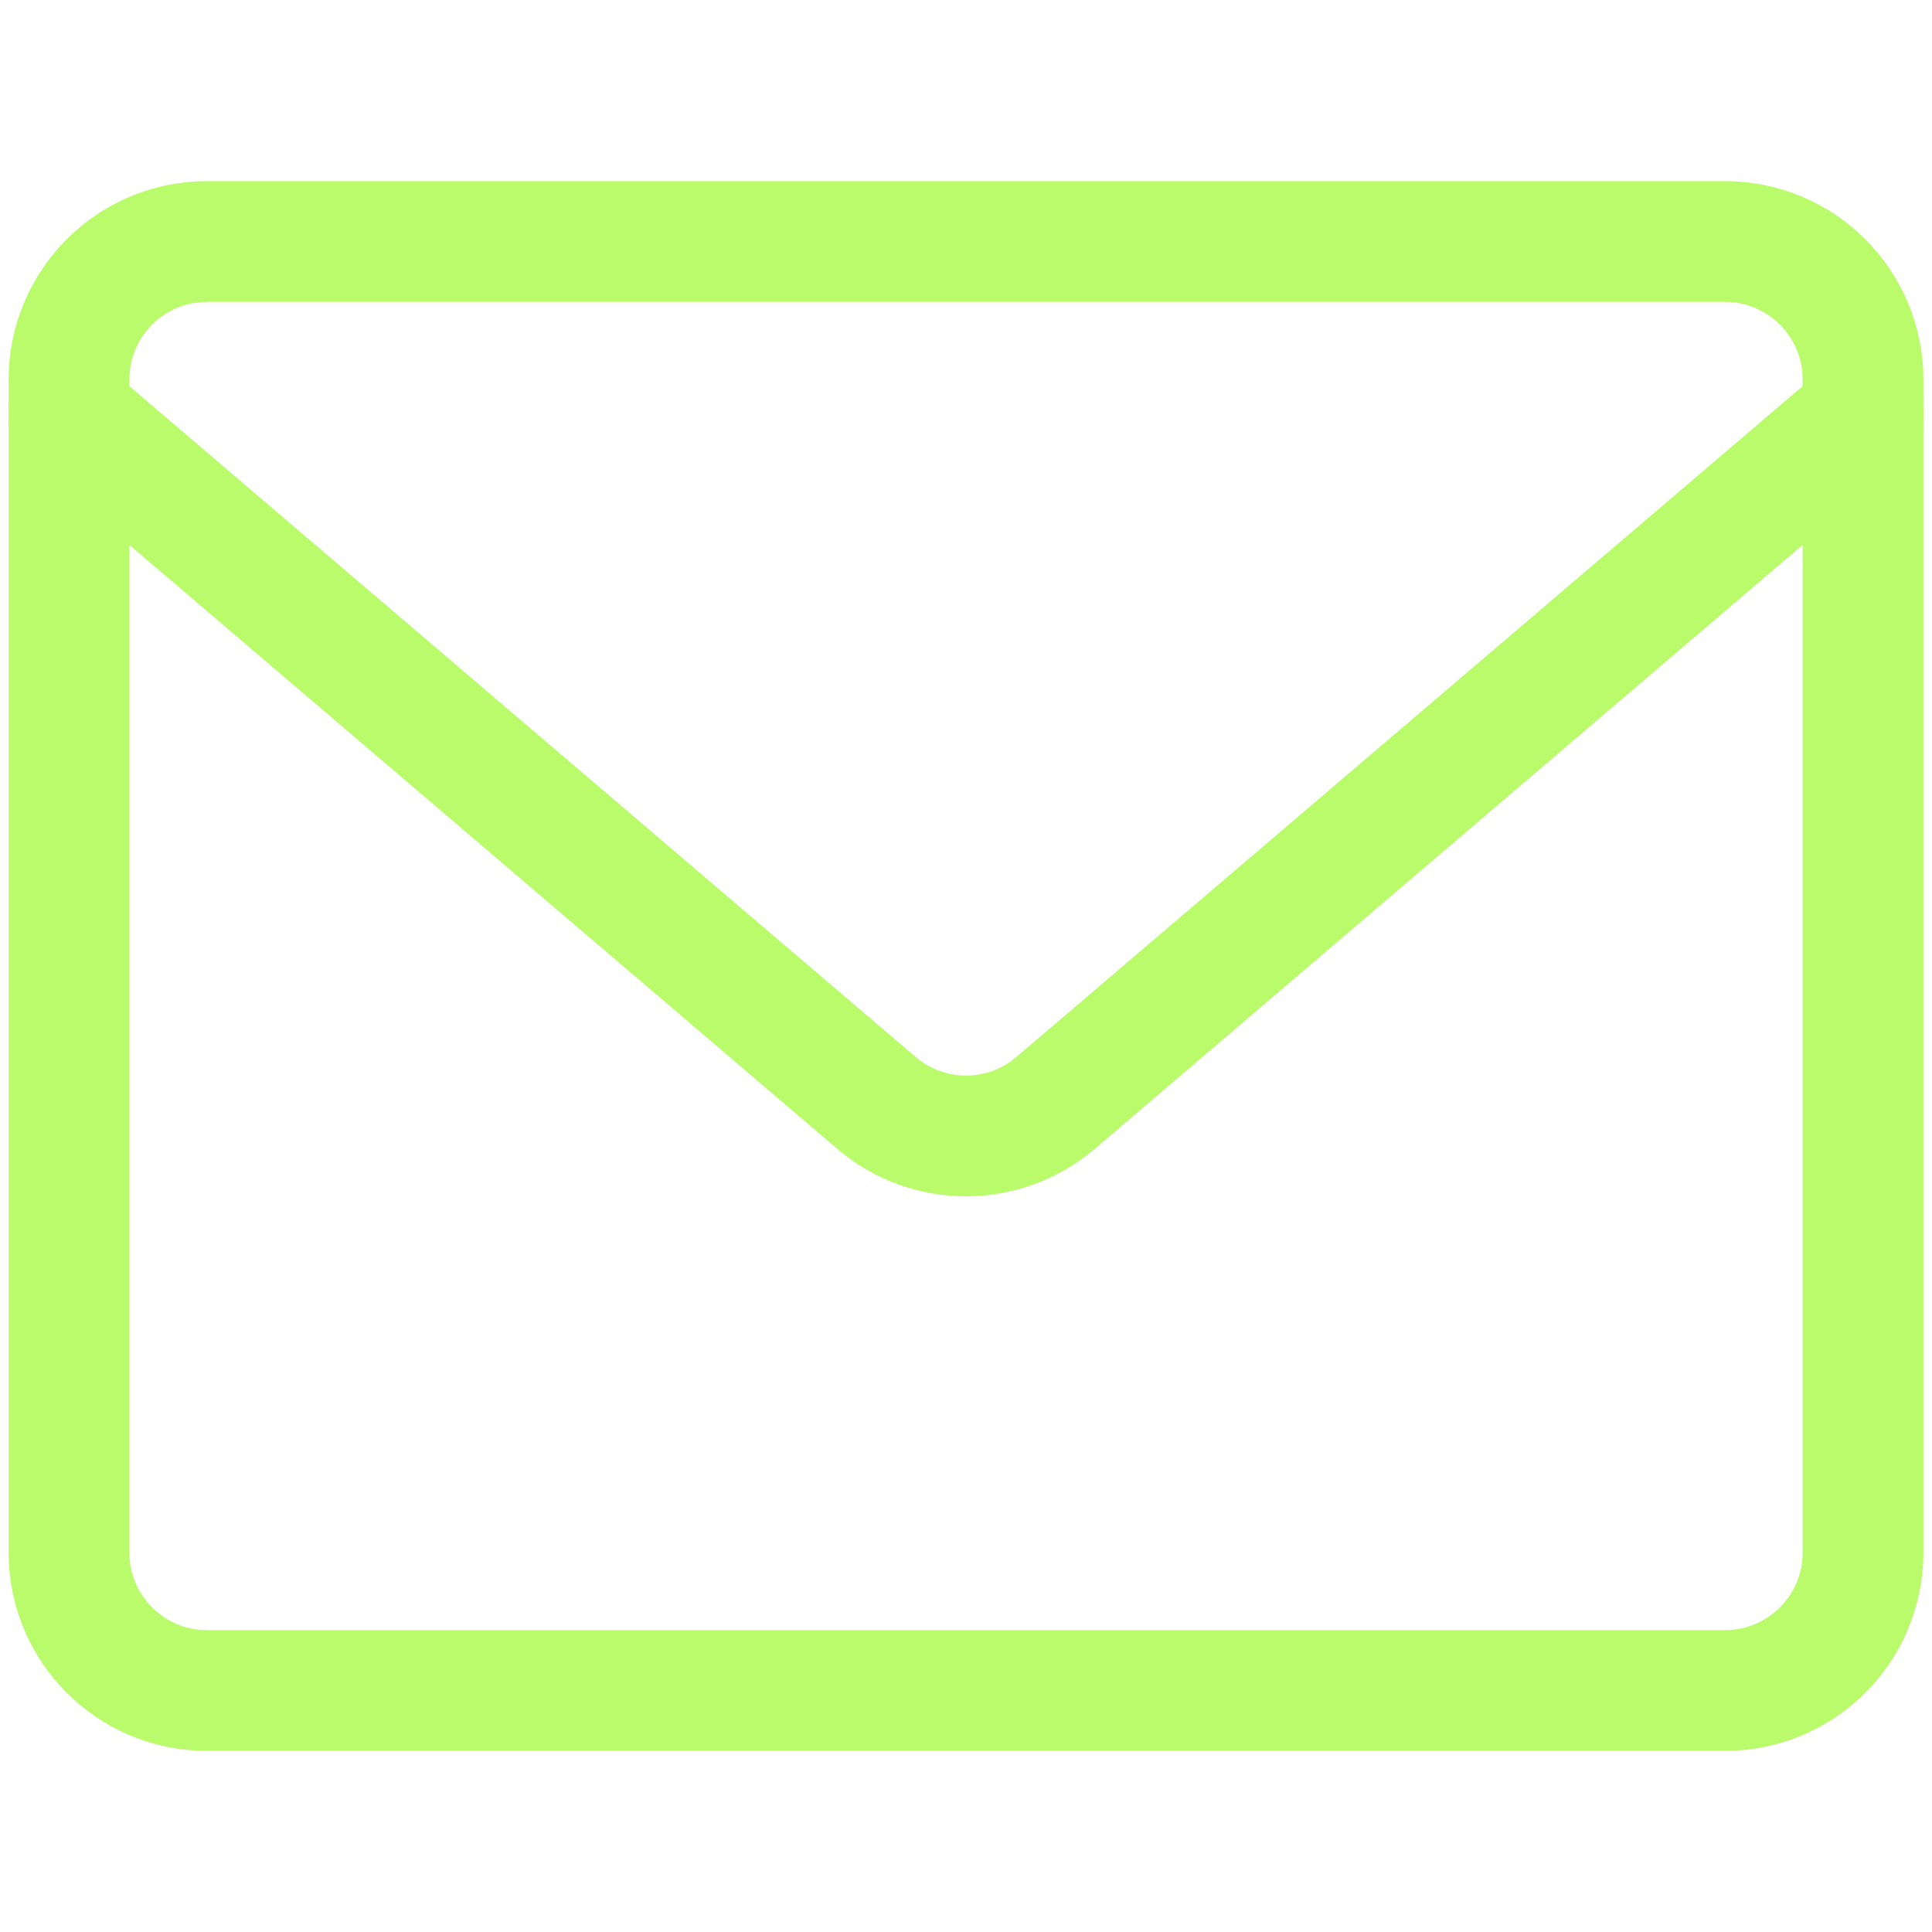
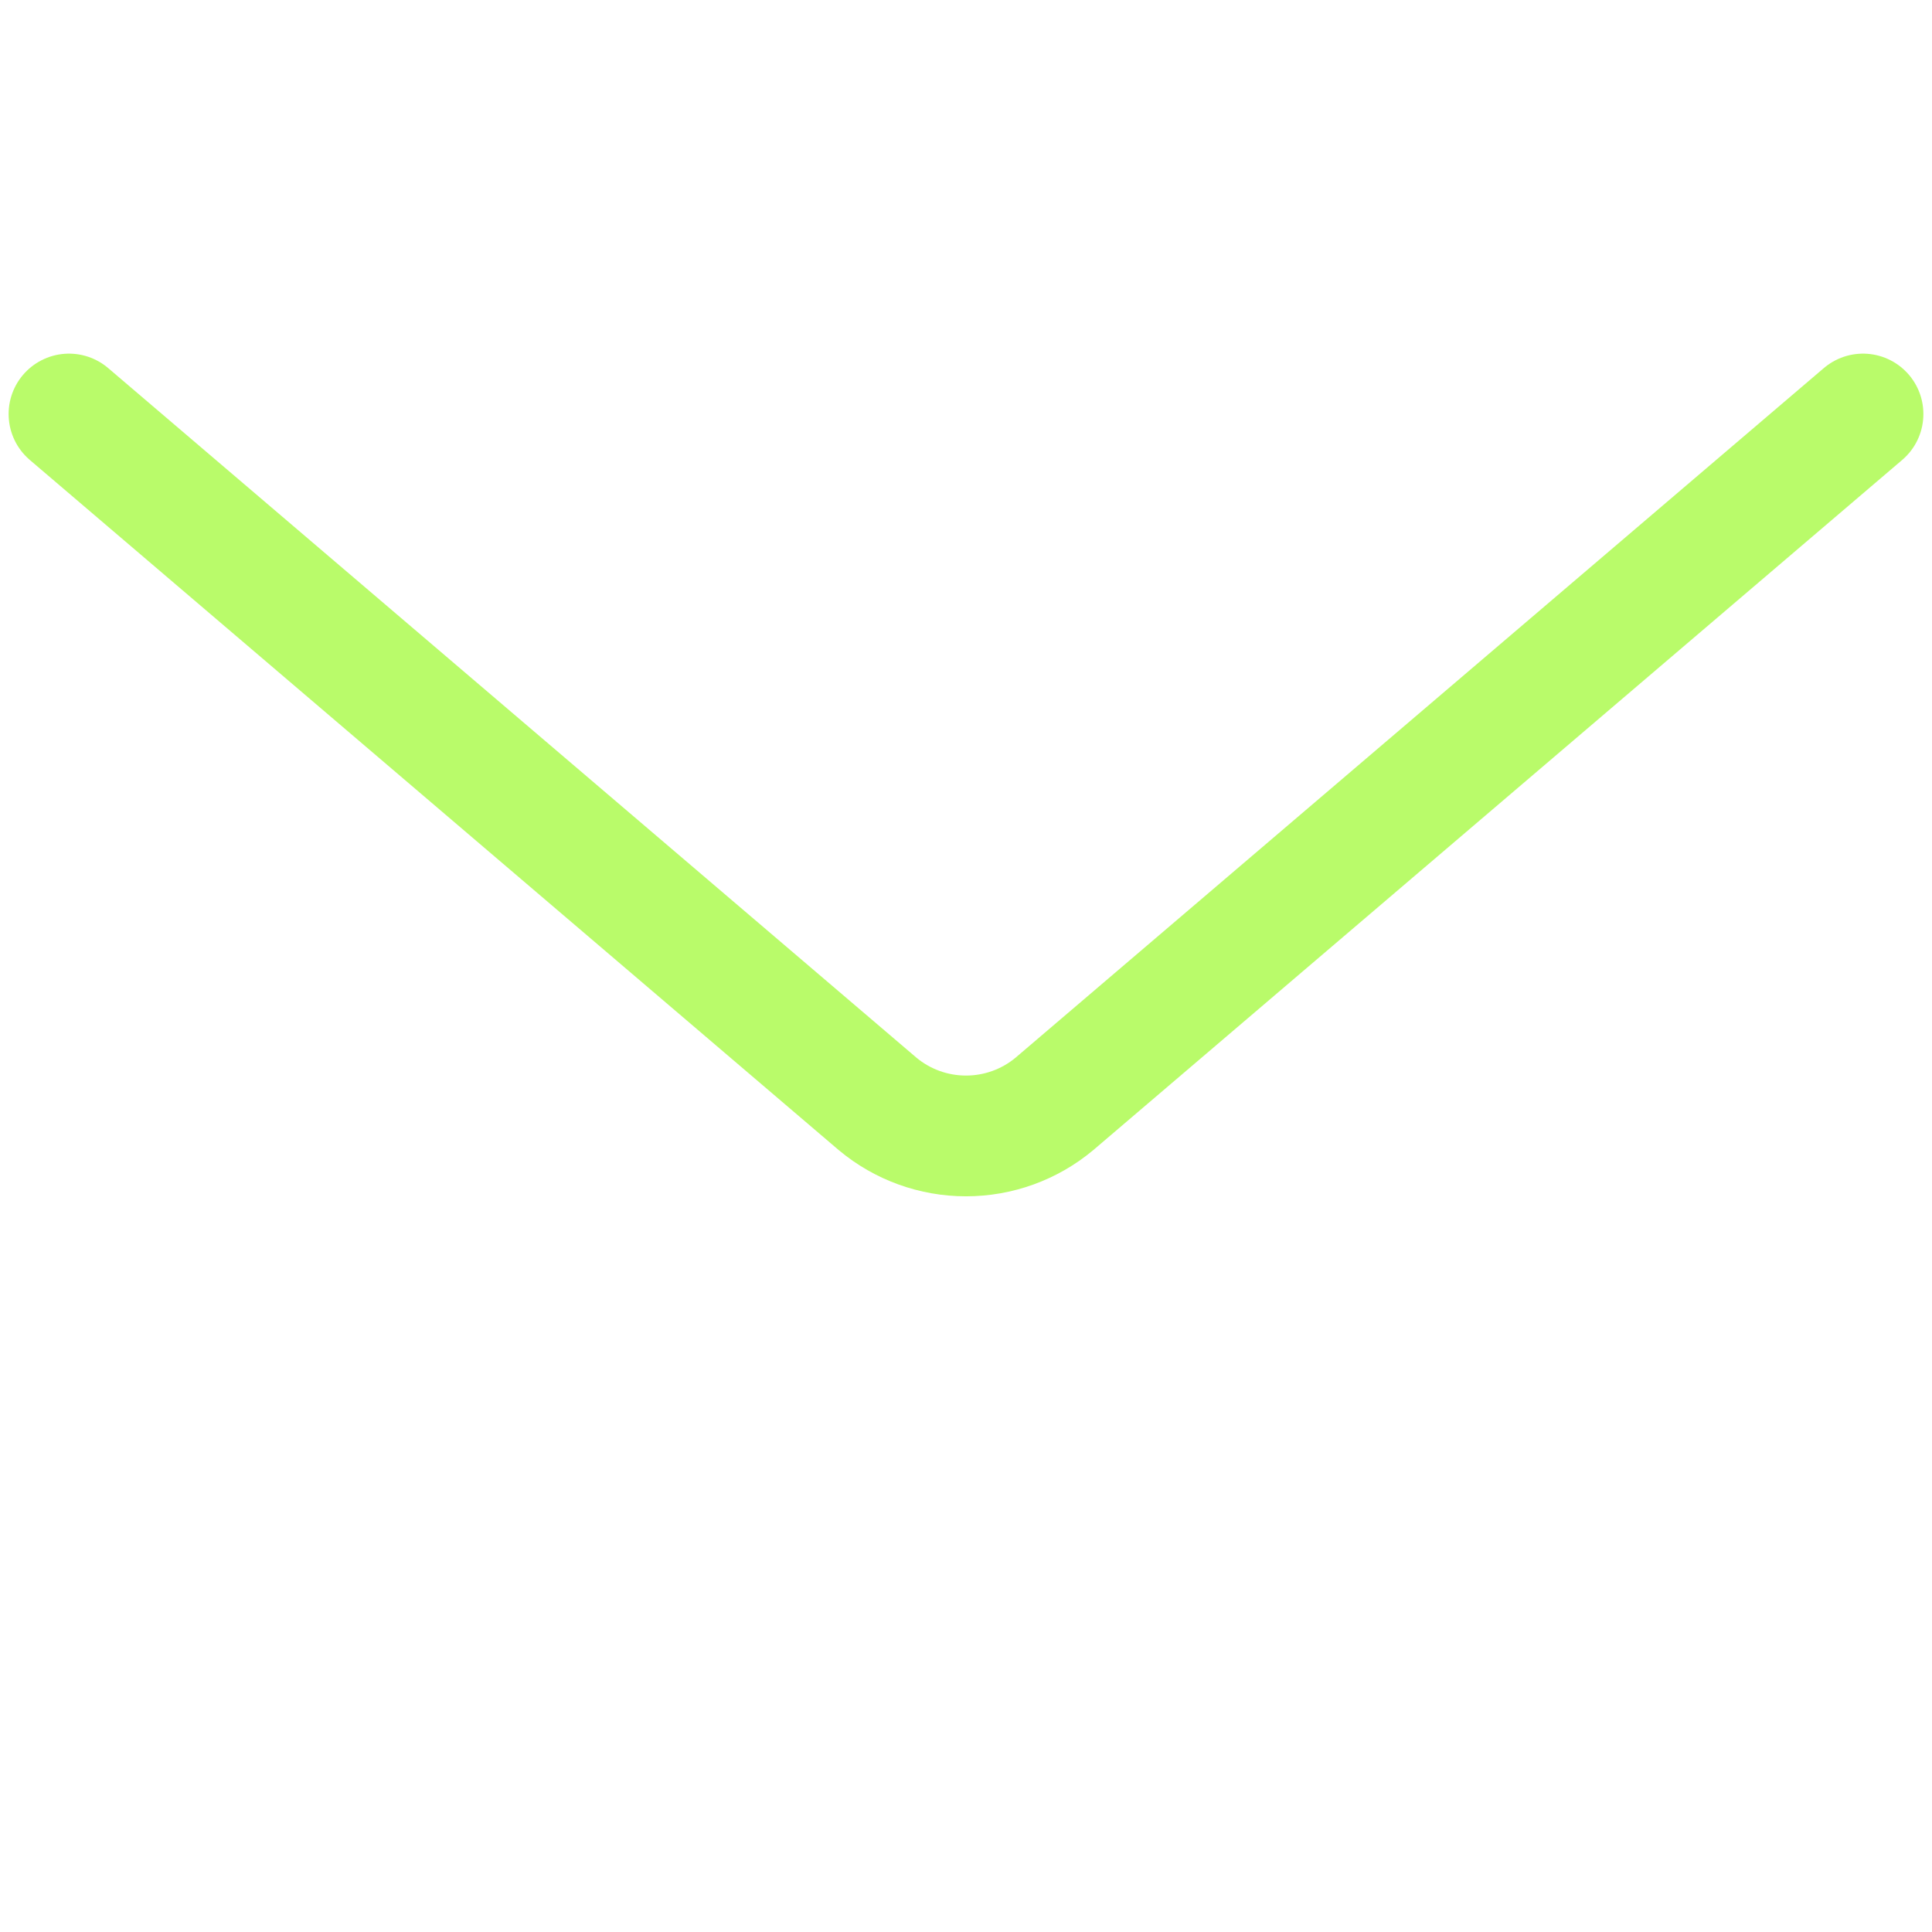
<svg xmlns="http://www.w3.org/2000/svg" width="24" height="24" viewBox="0 0 24 24" fill="none">
-   <path d="M21.428 3H2.571C1.624 3 0.857 3.768 0.857 4.714V19.286C0.857 20.233 1.624 21 2.571 21H21.428C22.375 21 23.143 20.233 23.143 19.286V4.714C23.143 3.768 22.375 3 21.428 3Z" stroke="#B9FB6A" stroke-width="1.5" stroke-linecap="round" stroke-linejoin="round" />
  <path d="M0.857 5.143L10.903 13.714C11.211 13.971 11.599 14.111 12 14.111C12.401 14.111 12.789 13.971 13.097 13.714L23.143 5.143" stroke="#B9FB6A" stroke-width="1.5" stroke-linecap="round" stroke-linejoin="round" />
</svg>